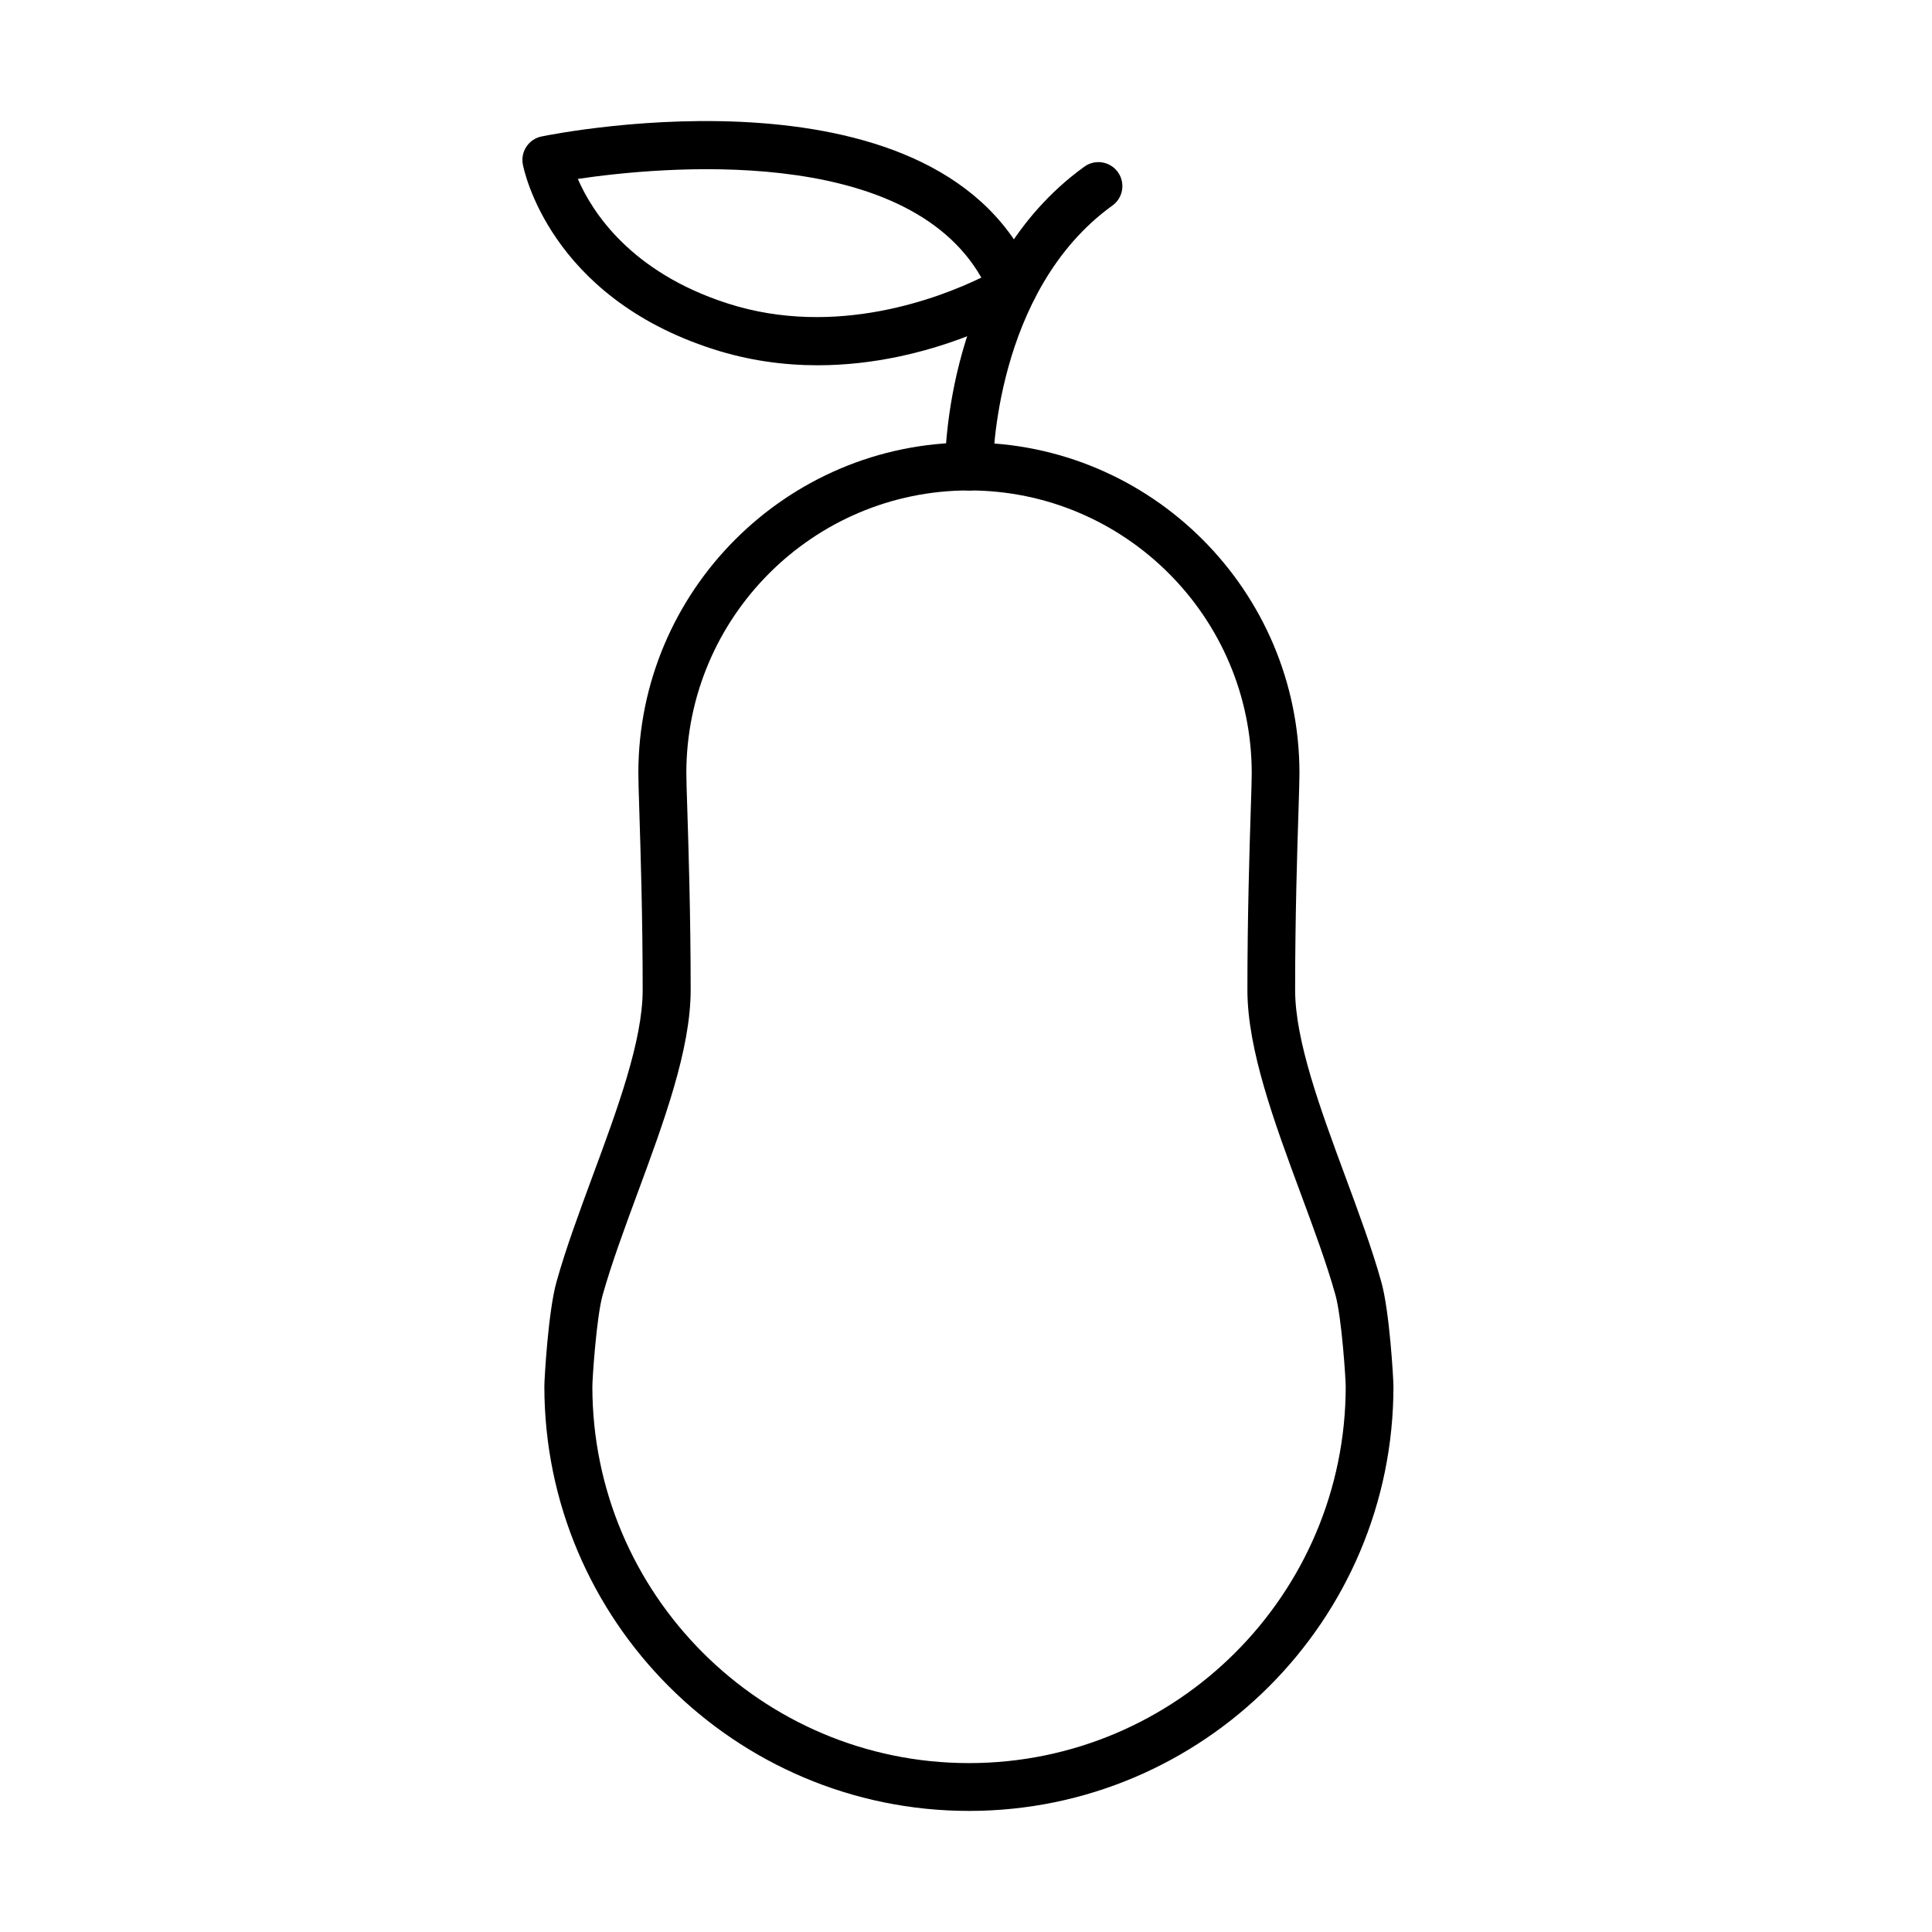
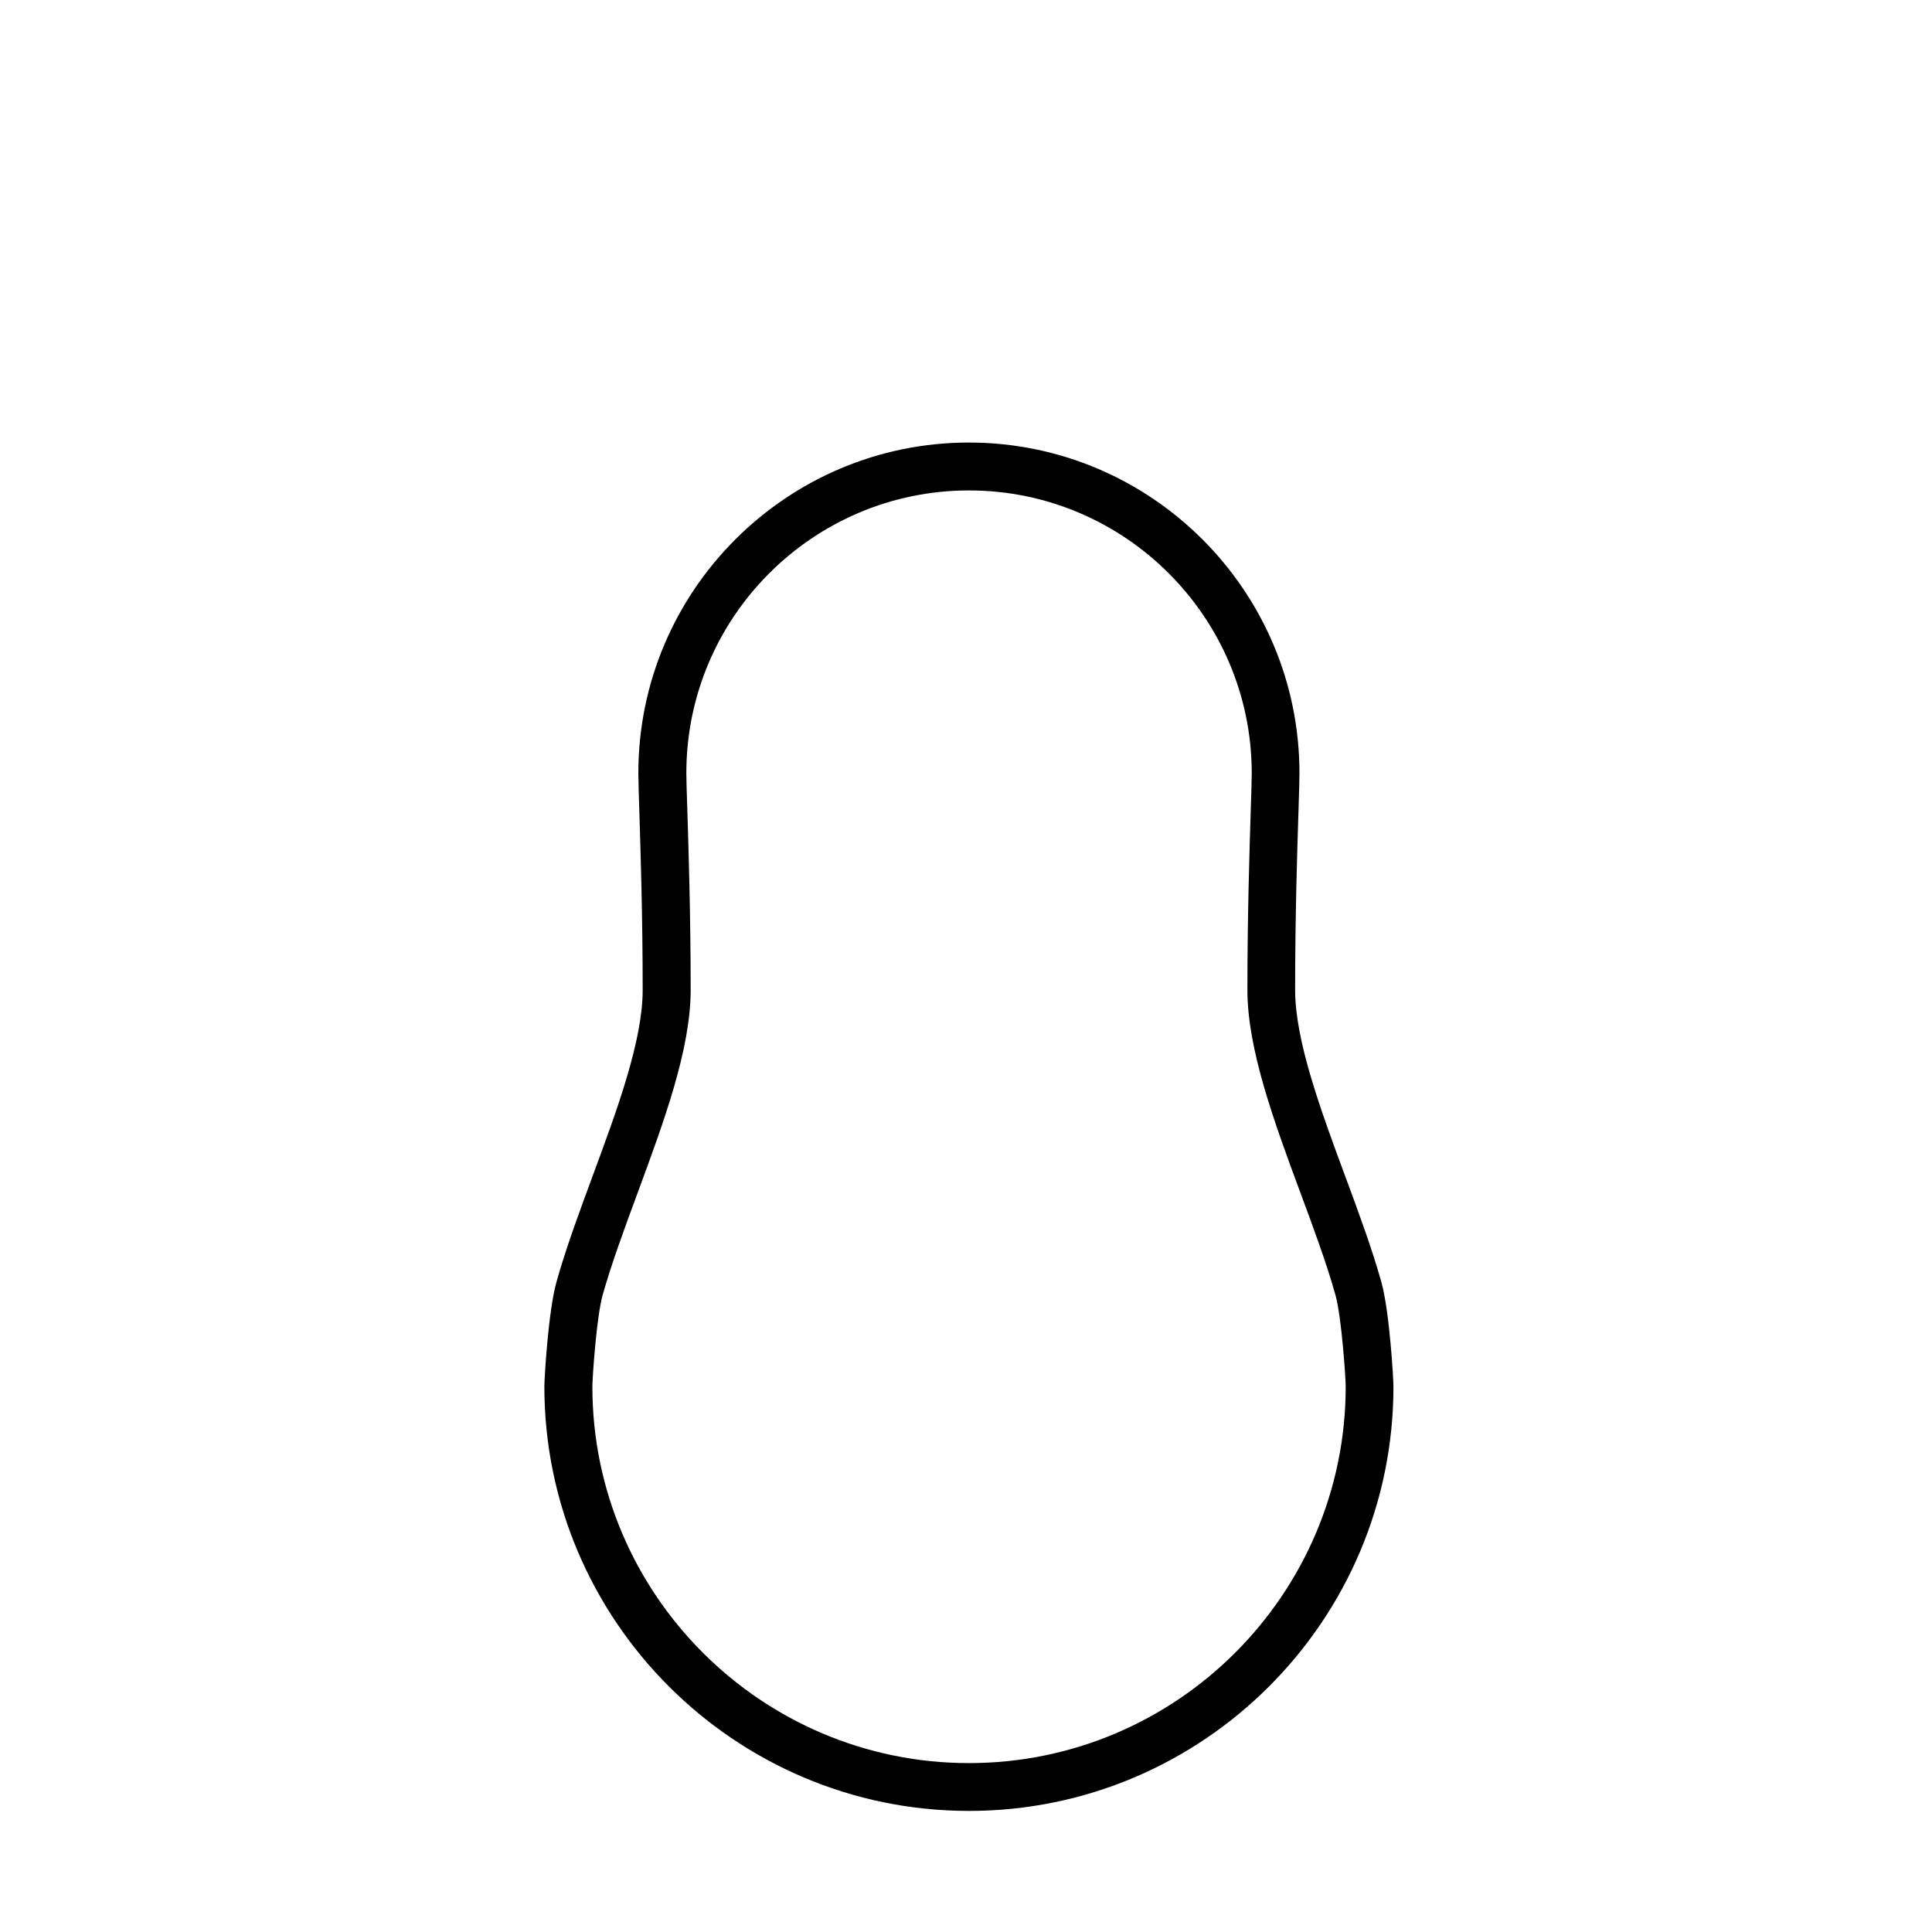
<svg xmlns="http://www.w3.org/2000/svg" fill="#000000" width="800px" height="800px" version="1.1" viewBox="144 144 512 512">
  <g>
    <path d="m400.79 623.91c-62.051 0-112.53-50.477-112.53-112.53 0-1.883 1.02-19.871 3.207-27.633 2.469-8.879 6.106-18.648 9.59-28.113 6.516-17.605 13.258-35.82 13.258-49.281 0-19.539-0.562-37.02-0.891-47.477-0.152-4.809-0.254-8.27-0.254-10 0-48.316 39.309-87.598 87.598-87.598 48.316 0 87.598 39.309 87.598 87.598 0 1.73-0.102 5.191-0.254 10-0.332 10.457-0.891 27.938-0.891 47.477 0 13.461 6.742 31.703 13.254 49.309 3.488 9.438 7.125 19.207 9.594 28.086 2.188 7.789 3.207 25.773 3.207 27.633 0.051 62.055-50.43 112.53-112.48 112.53zm0-349.94c-41.316 0-74.902 33.609-74.902 74.902 0 1.656 0.102 4.988 0.254 9.617 0.332 10.535 0.891 28.141 0.891 47.883 0 15.75-7.148 35.035-14.043 53.711-3.562 9.645-6.922 18.75-9.285 27.121-1.656 5.902-2.723 22.238-2.723 24.223 0 55.031 44.777 99.812 99.809 99.812 55.059 0 99.836-44.781 99.836-99.84 0-1.957-1.066-18.293-2.719-24.219-2.344-8.371-5.727-17.48-9.289-27.098-6.918-18.676-14.043-37.961-14.043-53.711 0-19.742 0.559-37.348 0.891-47.883 0.152-4.606 0.254-7.938 0.254-9.617-0.027-41.293-33.637-74.902-74.93-74.902z" />
-     <path d="m400.79 273.98c-3.484 0-6.336-2.824-6.336-6.309-0.023-2.16 0.129-52.996 36.918-79.508 2.852-2.062 6.82-1.402 8.879 1.449 2.035 2.848 1.398 6.82-1.449 8.855-31.395 22.645-31.652 68.695-31.652 69.152 0.027 3.512-2.82 6.359-6.332 6.387 0-0.027-0.027-0.027-0.027-0.027z" />
-     <path d="m360.69 240.8c-8.805 0-18.191-1.199-27.762-4.301-43.402-13.969-50.094-47.527-50.375-48.953-0.637-3.41 1.578-6.691 4.961-7.379 4.352-0.891 106.76-21.191 130.8 37.758 1.172 2.875 0.102 6.156-2.519 7.785-1.246 0.789-24.754 15.09-55.105 15.09zm-63.559-49.387c3.816 8.805 14.02 24.73 39.691 33 28.648 9.238 56.23-1.5 67.246-6.844-20.355-35.672-85.336-29.359-106.94-26.156z" />
  </g>
</svg>